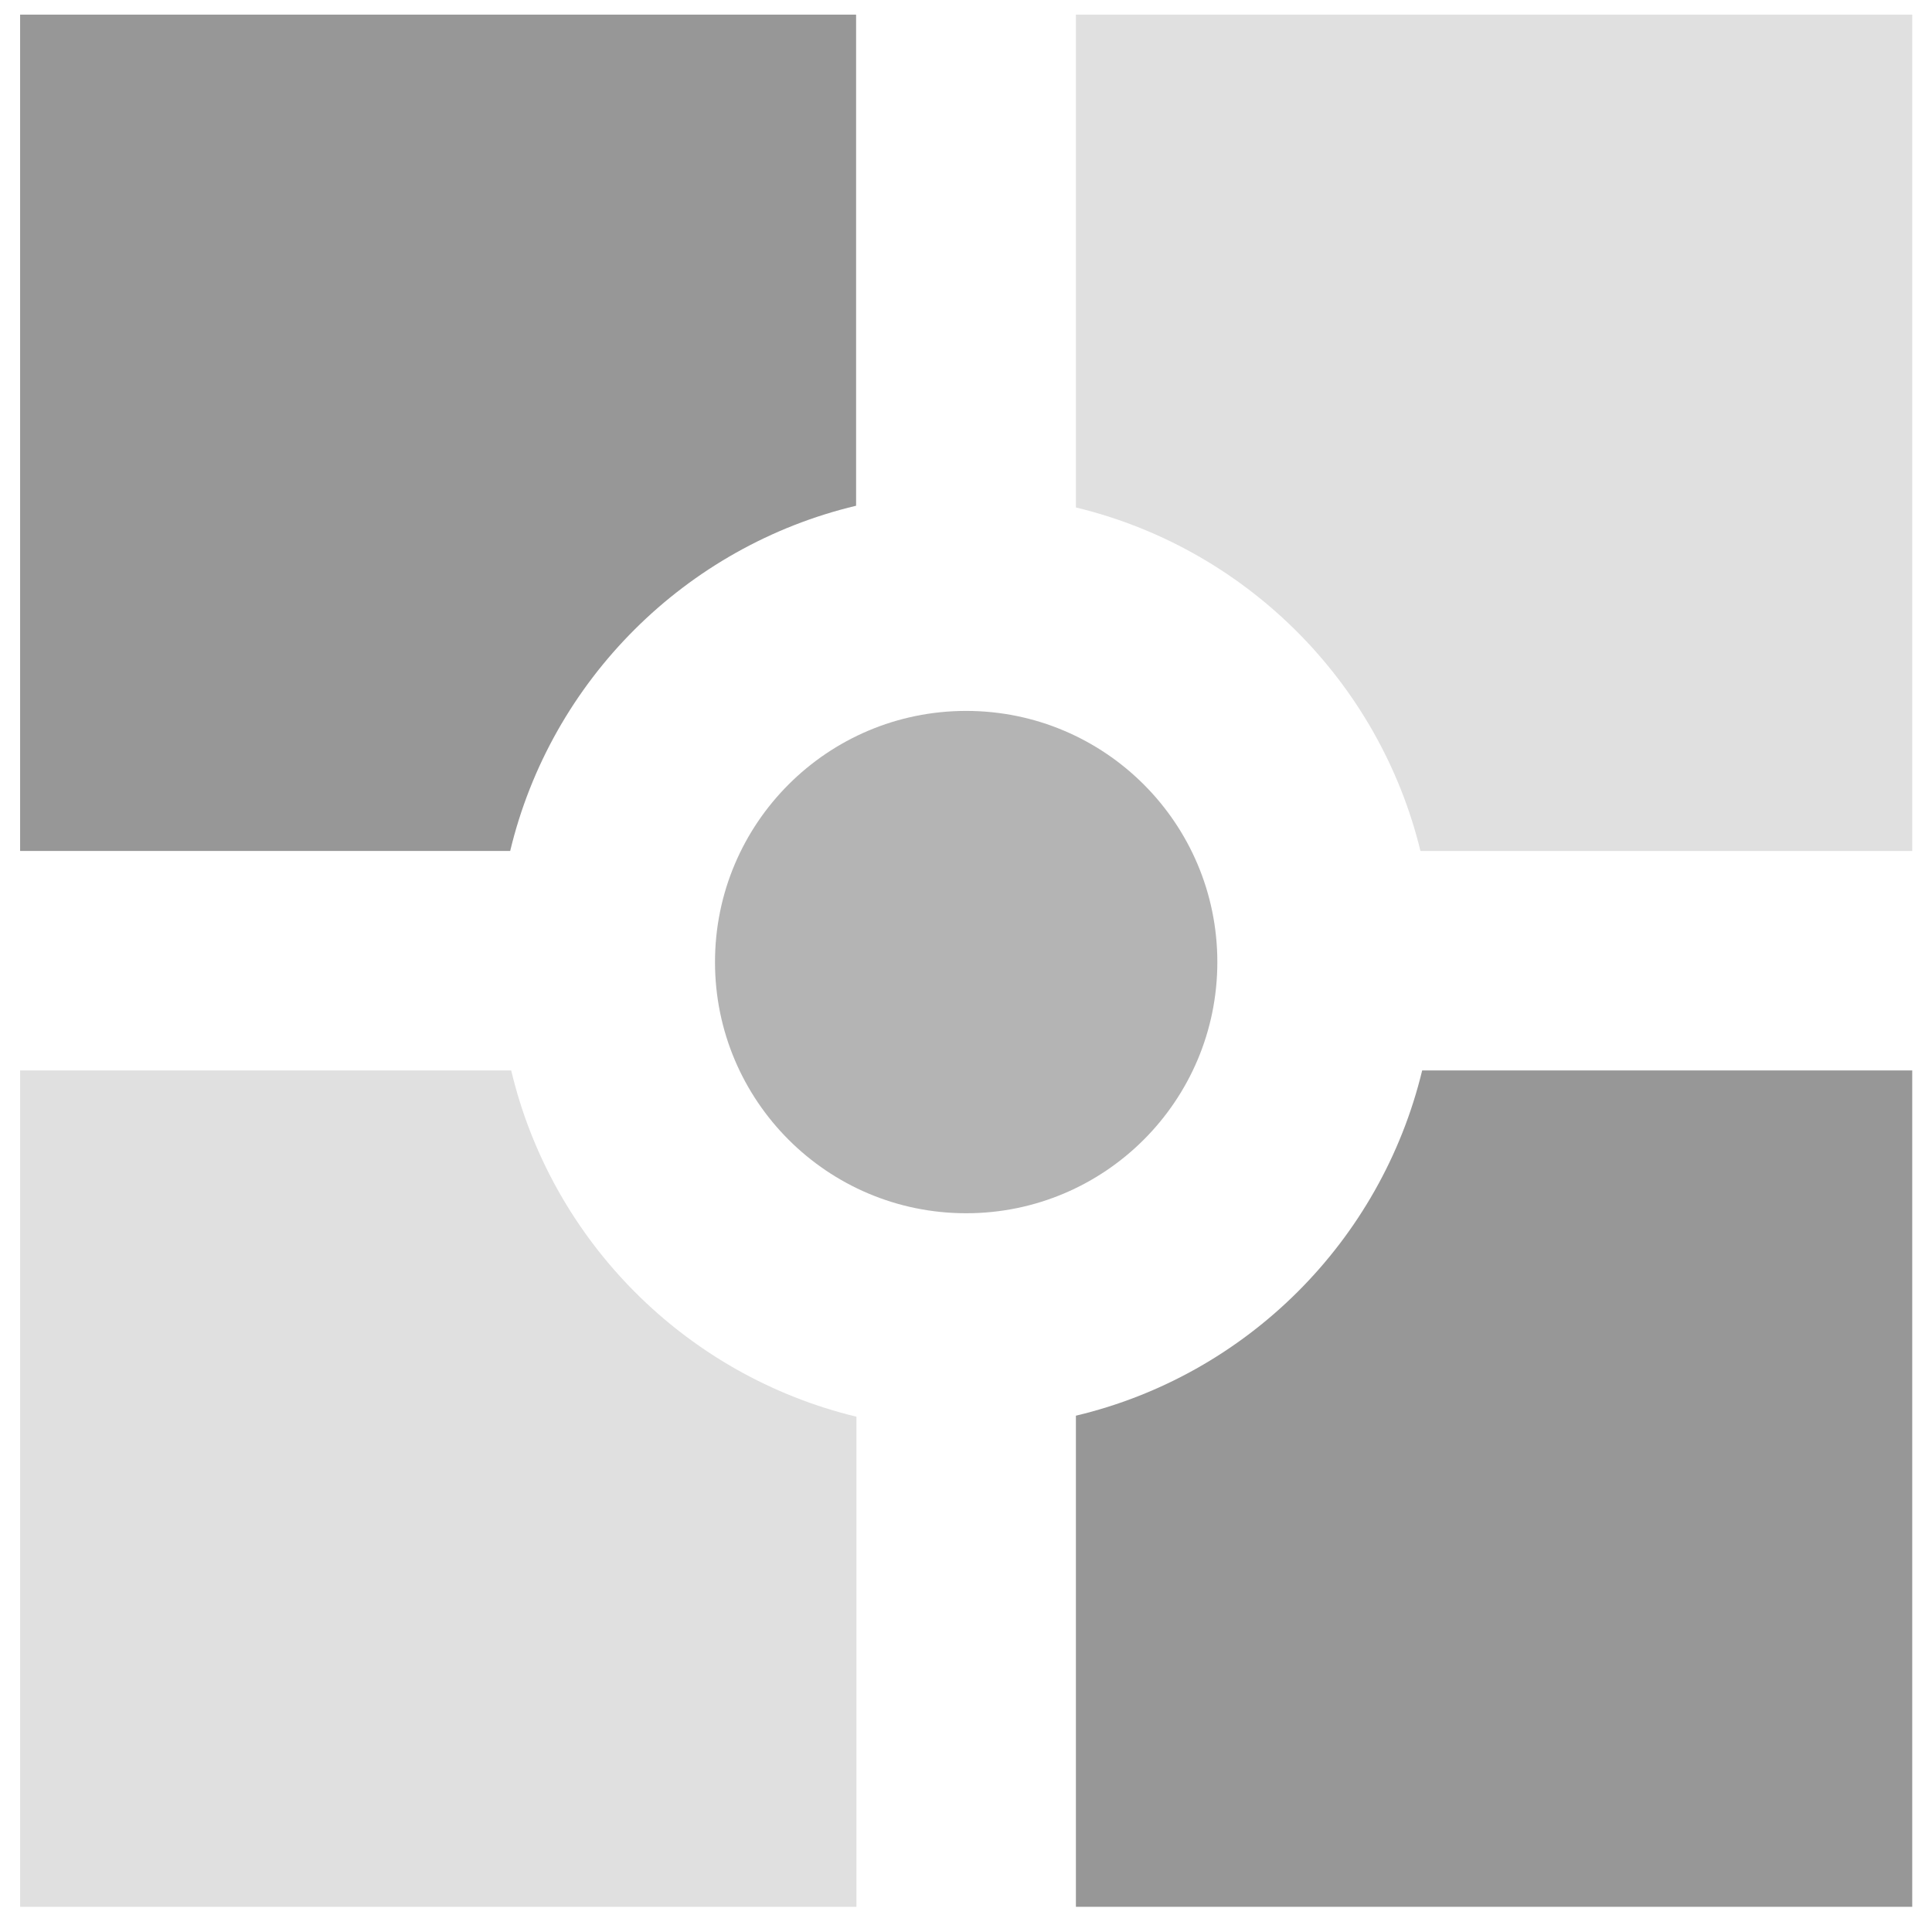
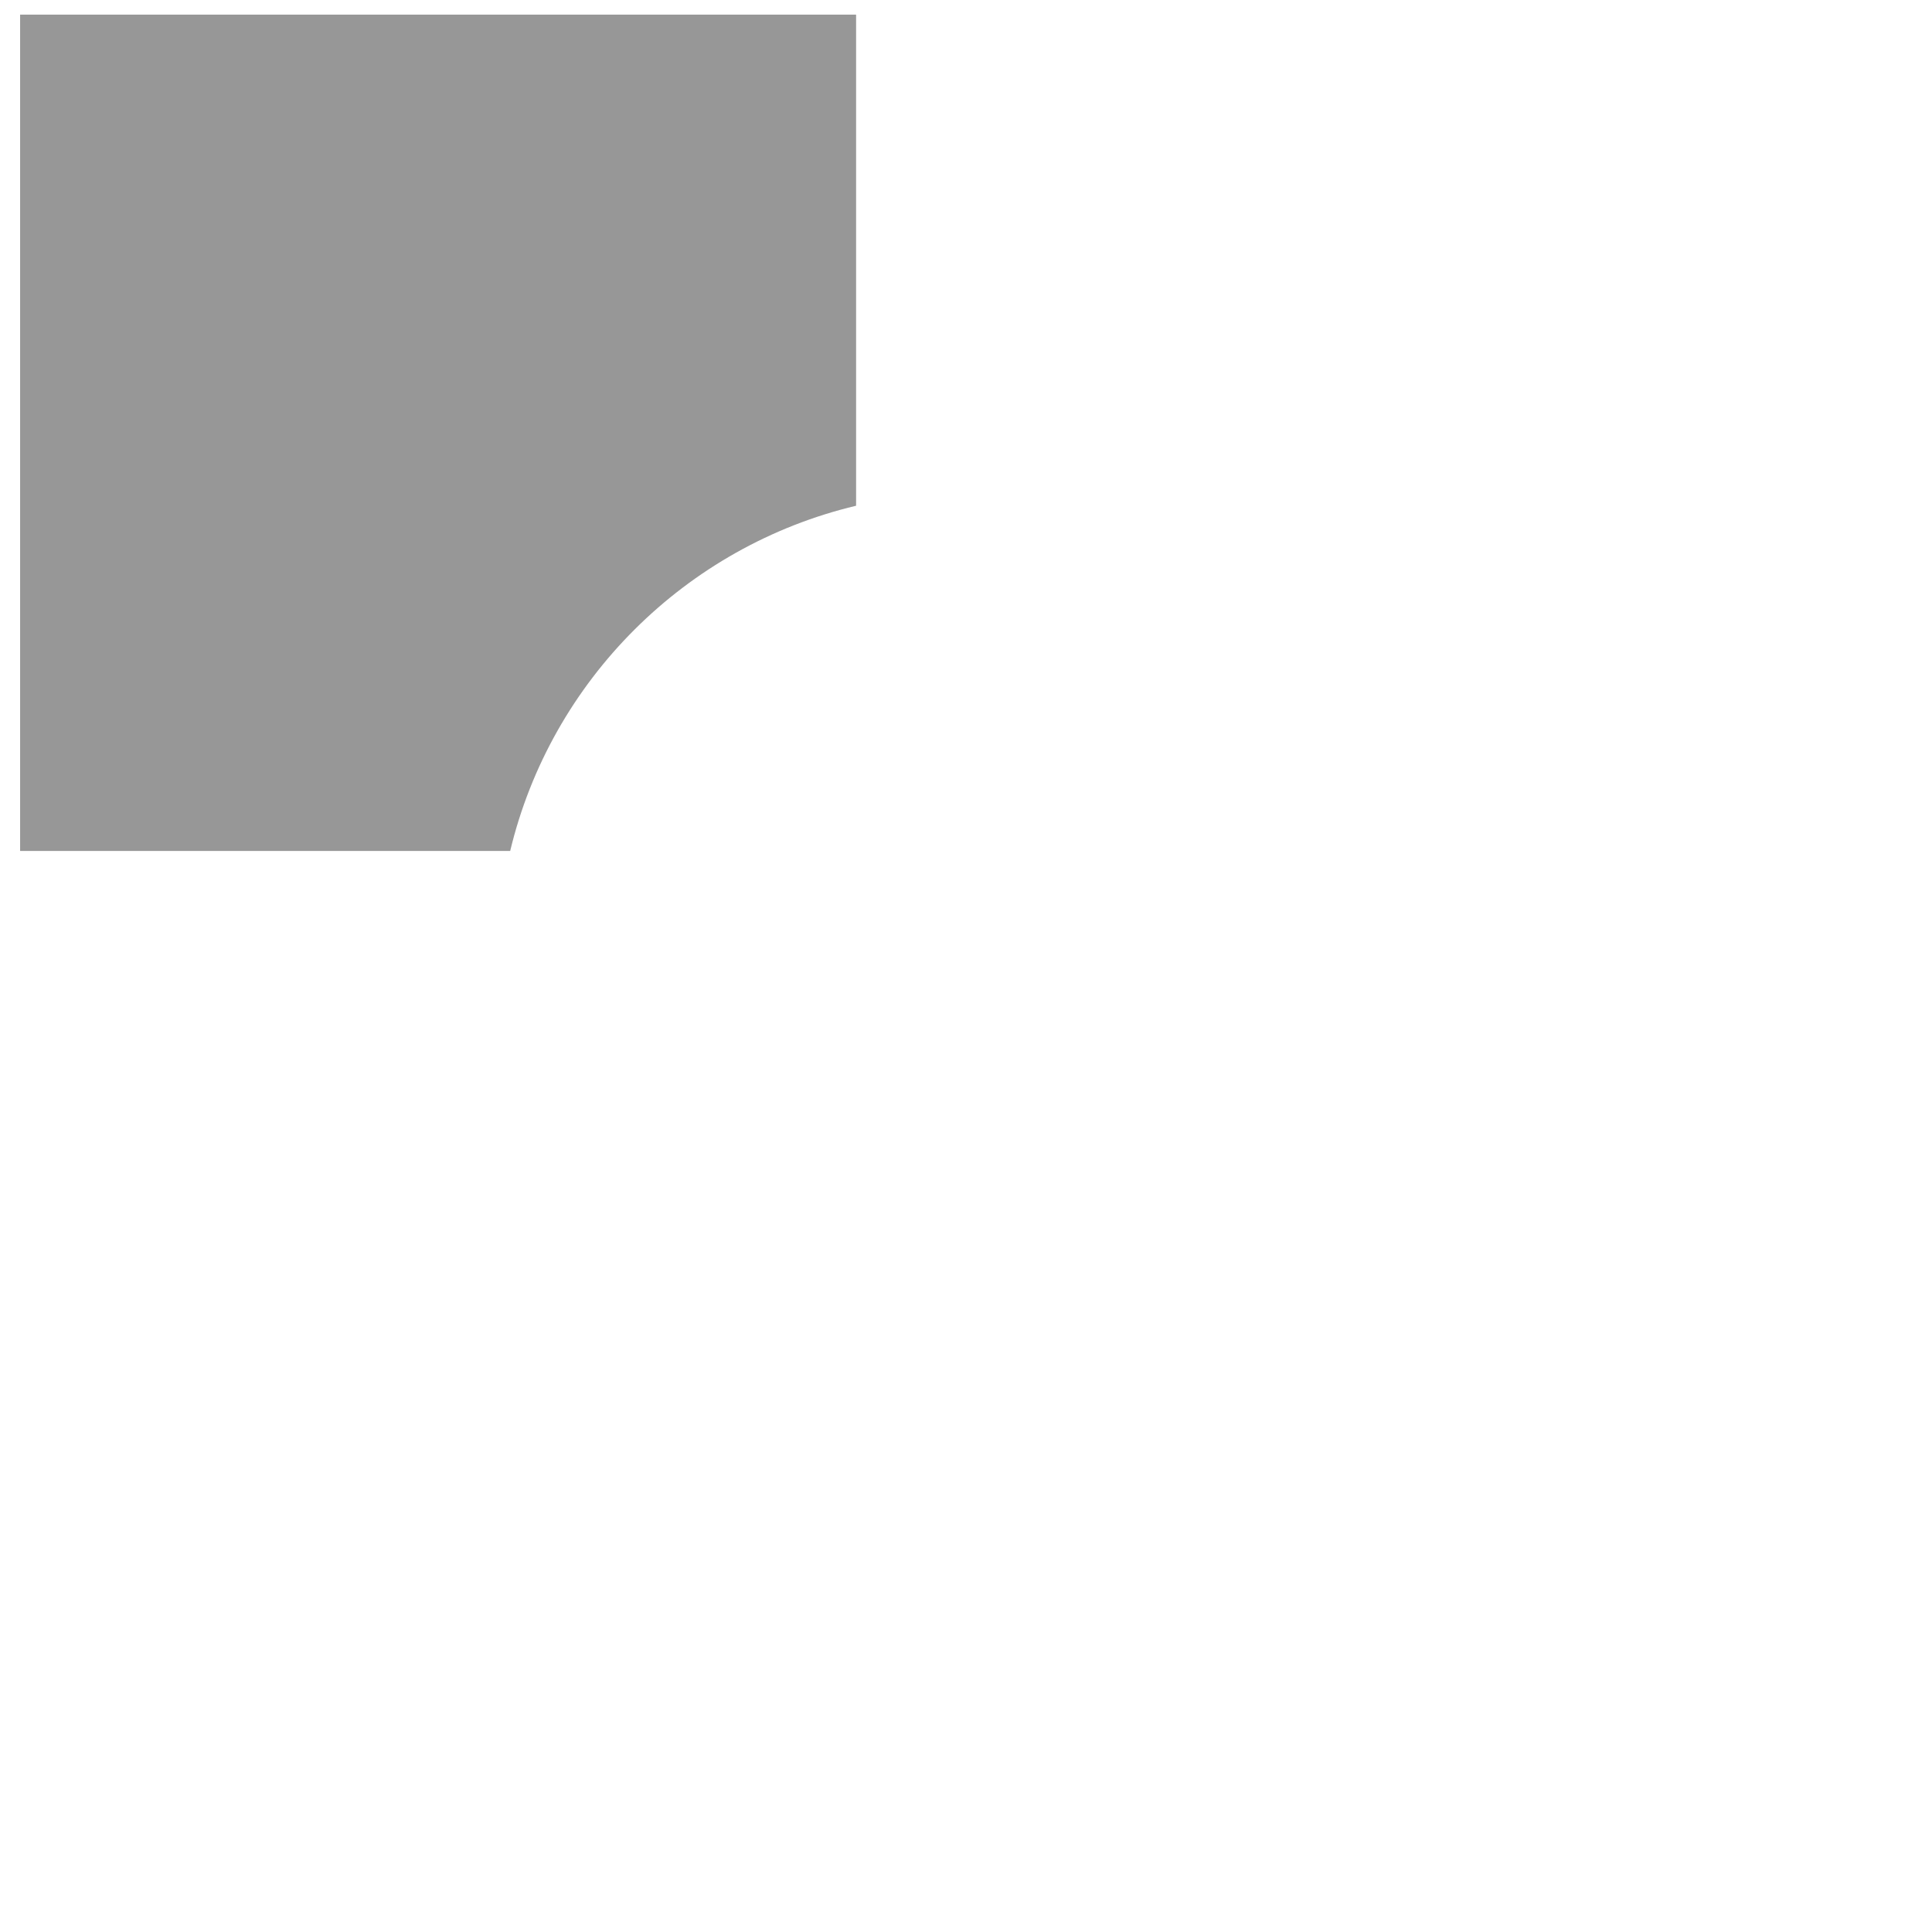
<svg xmlns="http://www.w3.org/2000/svg" version="1.1" id="Layer_1" x="0px" y="0px" viewBox="0 0 56.69 56.69" style="enable-background:new 0 0 56.69 56.69;" xml:space="preserve">
  <style type="text/css">
	.st0{fill-rule:evenodd;clip-rule:evenodd;}
	.st1{fill:#1E32FA;}
	.st2{fill:#FAC832;}
	.st3{fill:#F04632;}
	.st4{fill:#FFFFFF;}
	.st5{fill:#1F33FA;}
	.st6{fill-rule:evenodd;clip-rule:evenodd;fill:#E6E6E6;}
	.st7{fill-rule:evenodd;clip-rule:evenodd;fill:#1E32FA;}
	.st8{fill:#E6E6E6;}
	.st9{fill:none;stroke:#FFFFFF;stroke-width:2;stroke-miterlimit:10;}
	.st10{fill:#D7D7D7;}
	.st11{fill:none;}
	.st12{fill:none;stroke:#000000;stroke-width:5;stroke-miterlimit:10;}
	.st13{fill:#020202;}
	.st14{fill:#FFFDFD;}
	.st15{fill:none;stroke:#000000;stroke-width:8;stroke-miterlimit:10;}
	.st16{fill:#C6C6C6;}
	.st17{fill:#424242;}
	.st18{fill:none;stroke:#FFFFFF;stroke-width:0.25;stroke-miterlimit:10;}
	.st19{fill:none;stroke:#F04632;stroke-miterlimit:10;}
	.st20{fill:none;stroke:#000000;stroke-width:0.5;stroke-miterlimit:10;}
	.st21{opacity:0.55;}
	.st22{fill:#777777;}
	.st23{fill:#B6B6B6;}
	.st24{clip-path:url(#SVGID_44_);fill:#777777;}
	.st25{clip-path:url(#SVGID_44_);fill:#C6C6C6;}
	.st26{fill:#A3A3A3;}
</style>
  <g class="st21">
-     <circle class="st22" cx="28.35" cy="28.23" r="7.37" />
-     <path class="st16" d="M56.11,0.43H31.57v14.46c4.98,1.2,8.9,5.11,10.11,10.08h14.43V0.43z" />
-     <path class="st16" d="M15,31.41H0.59v24.54h24.54V41.57C20.12,40.36,16.19,36.42,15,31.41z" />
-     <path class="st17" d="M31.57,41.54v14.41h24.54V31.41H41.73C40.52,36.42,36.58,40.35,31.57,41.54z" />
    <path class="st17" d="M25.12,14.84V0.43H0.59v24.54h14.38C16.17,19.96,20.12,16.03,25.12,14.84z" />
  </g>
</svg>